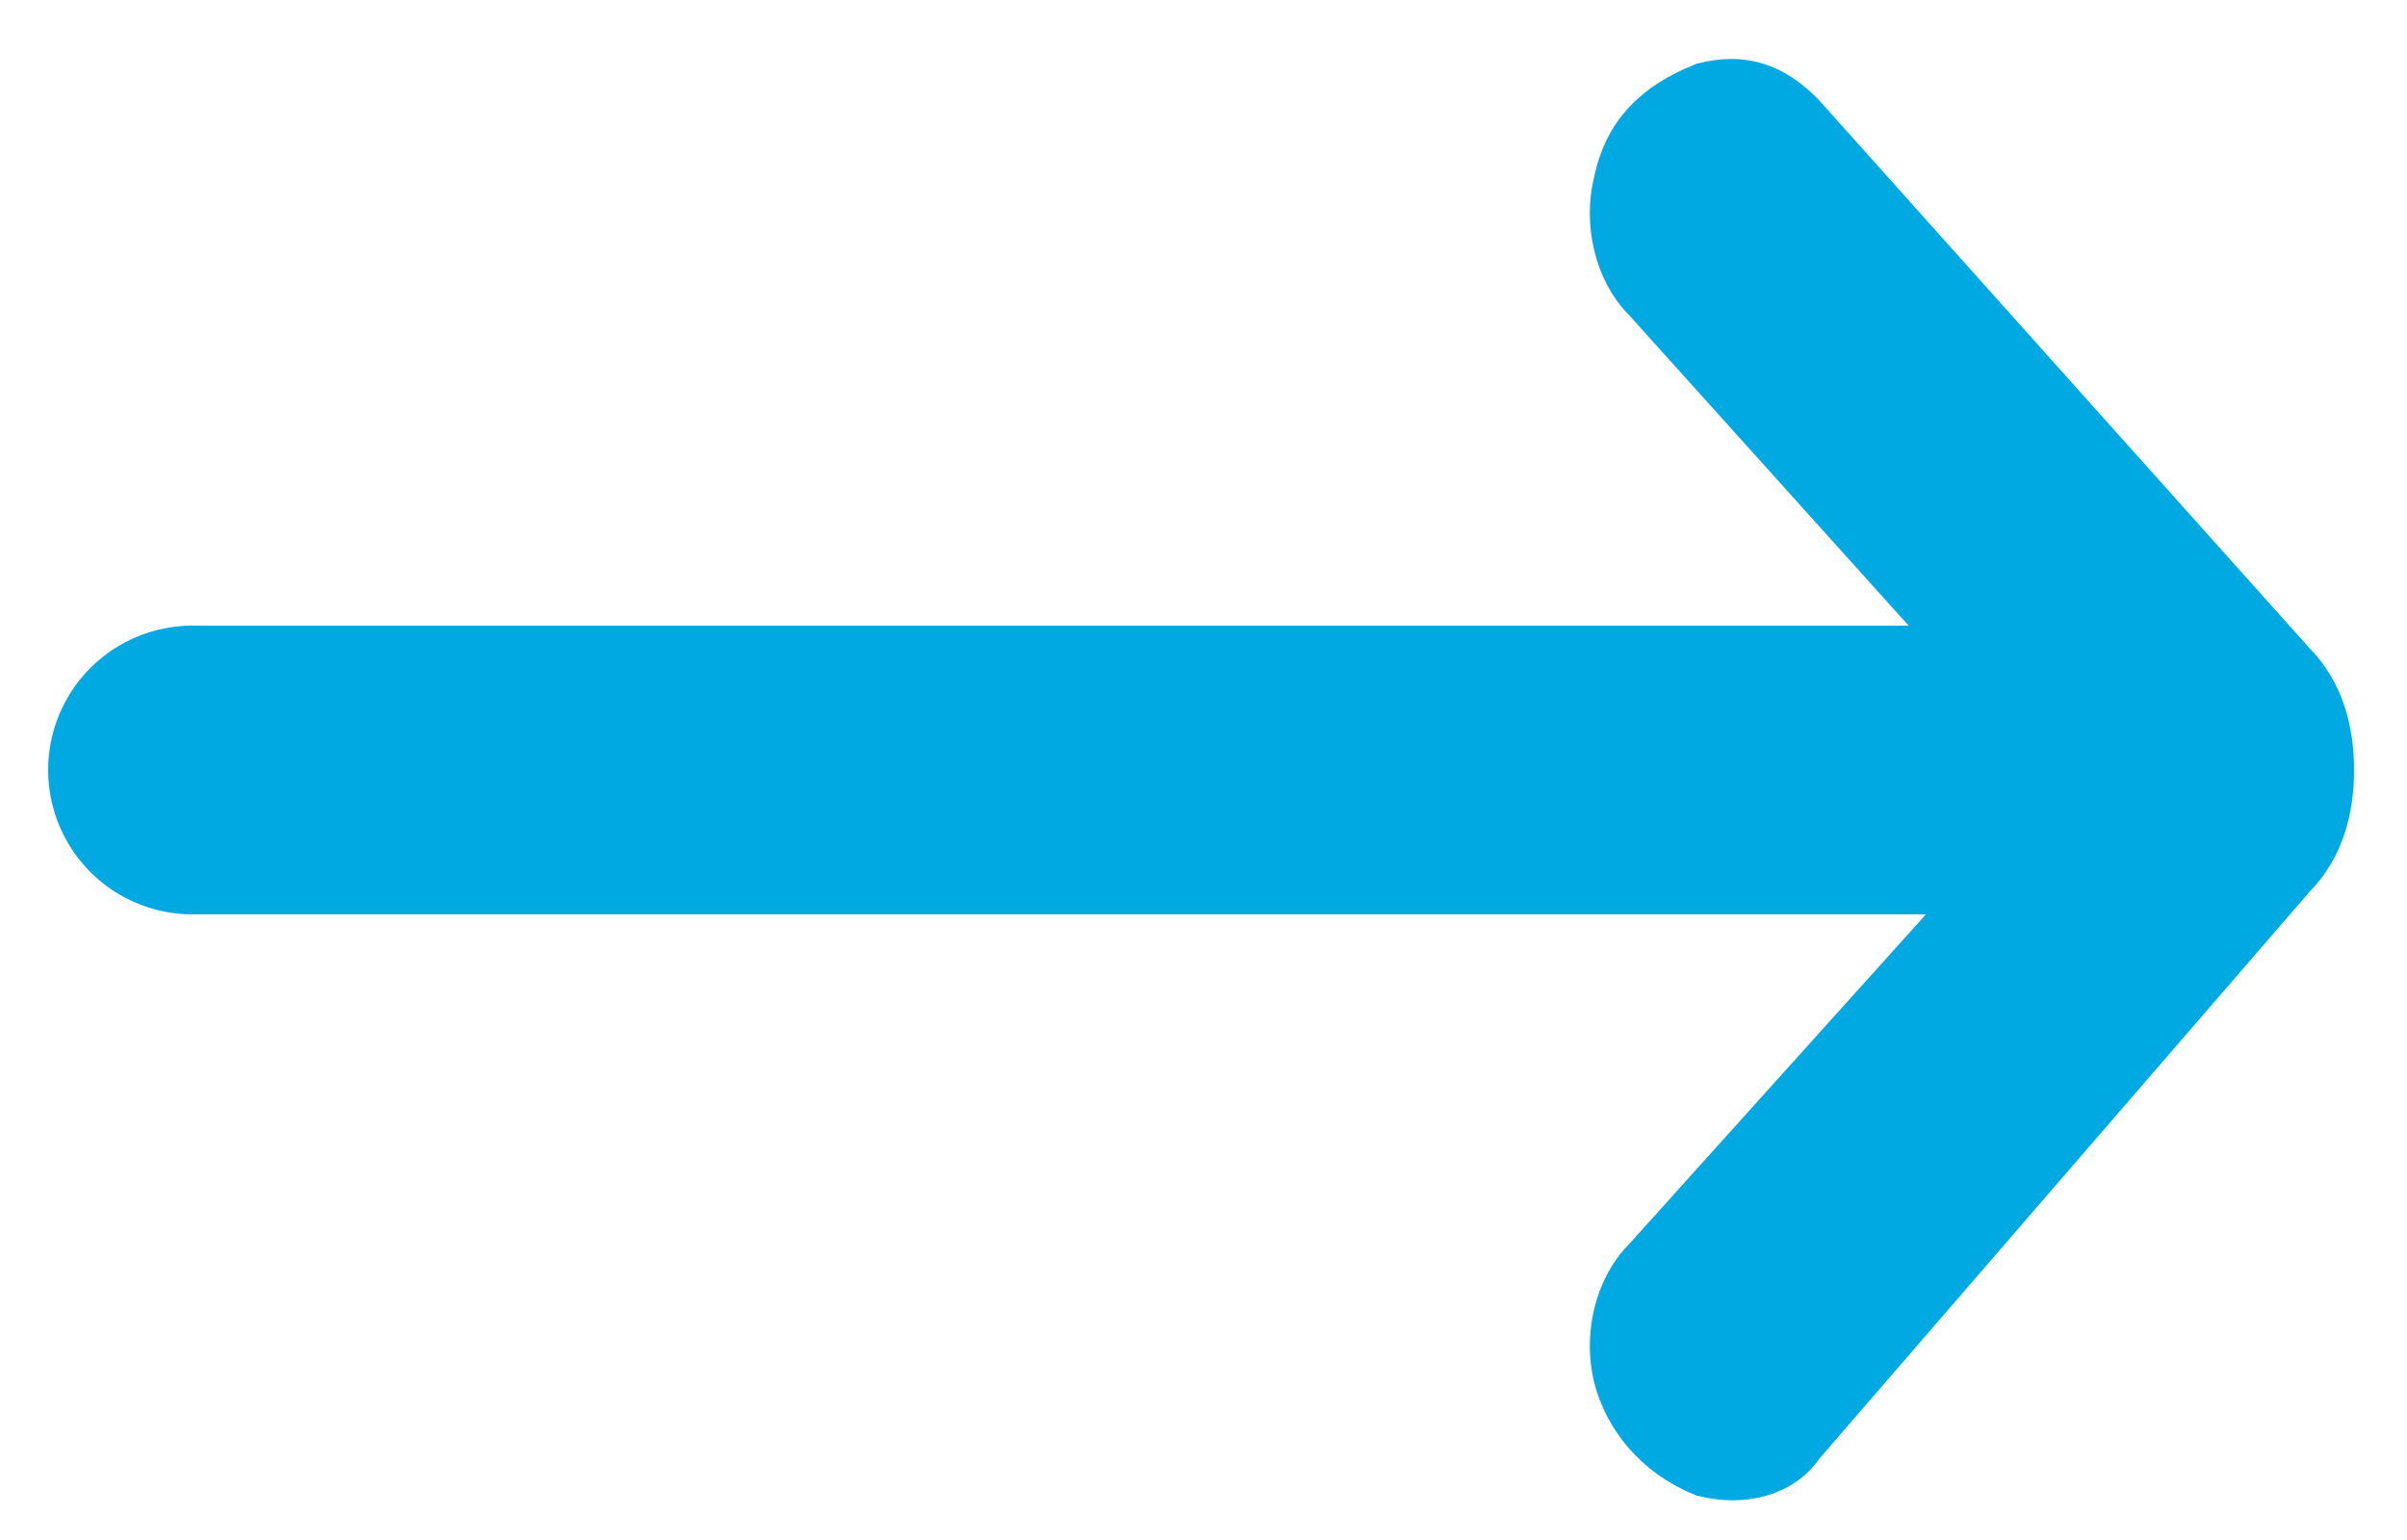
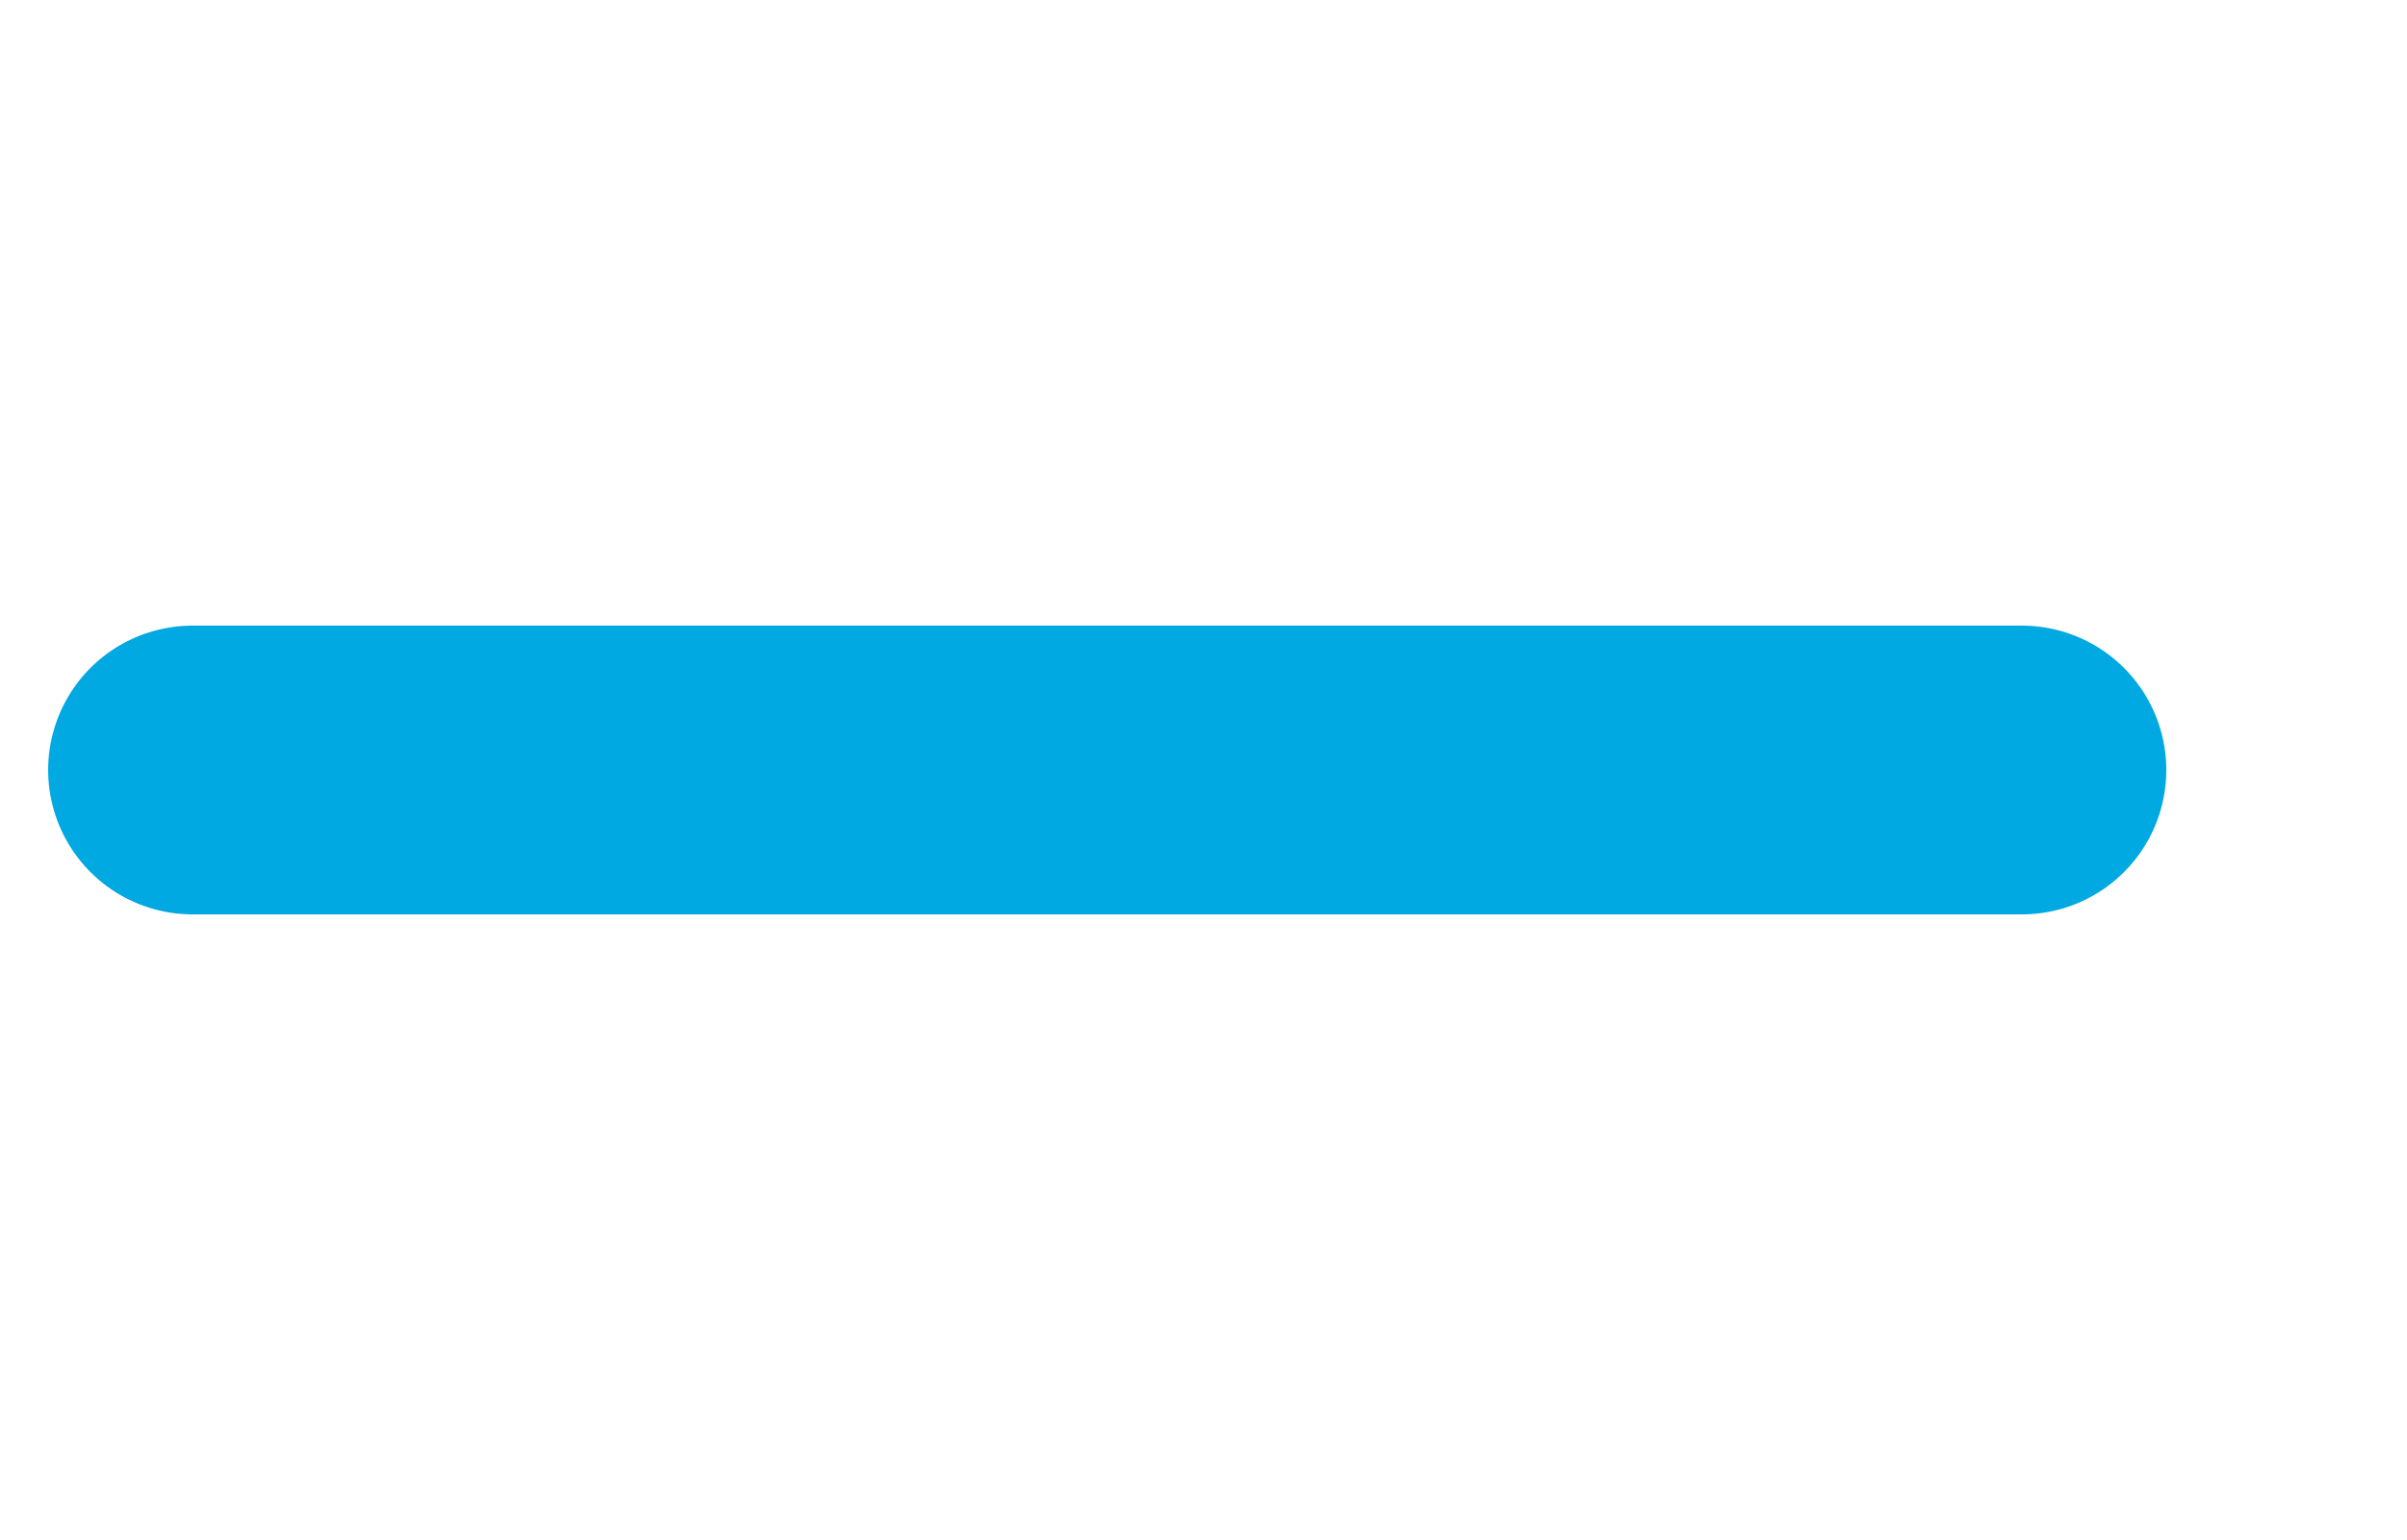
<svg xmlns="http://www.w3.org/2000/svg" version="1.1" id="Layer_1" x="0px" y="0px" viewBox="0 0 25 16" style="enable-background:new 0 0 25 16;" xml:space="preserve">
  <style type="text/css">
	.st0{fill:none;stroke:#00A9E1;stroke-width:3;stroke-linecap:round;}
	.st1{fill:#00A9E1;stroke:#00A9E1;stroke-width:0.5;}
</style>
  <path class="st0" d="M21,8H2" />
-   <path class="st1" d="M23.8,9.1L23.8,9.1L23.8,9.1c0.3-0.3,0.4-0.7,0.4-1.1c0-0.4-0.1-0.8-0.4-1.1l-5.1-5.7c-0.3-0.3-0.6-0.4-1-0.3  l0,0l0,0c-0.5,0.2-0.8,0.5-0.9,1c-0.1,0.4,0,0.9,0.3,1.2l0,0l4.5,5l-4.5,5c-0.3,0.3-0.4,0.8-0.3,1.2c0.1,0.4,0.4,0.8,0.9,1l0,0l0,0  c0.4,0.1,0.8,0,1-0.3L23.8,9.1z" />
</svg>